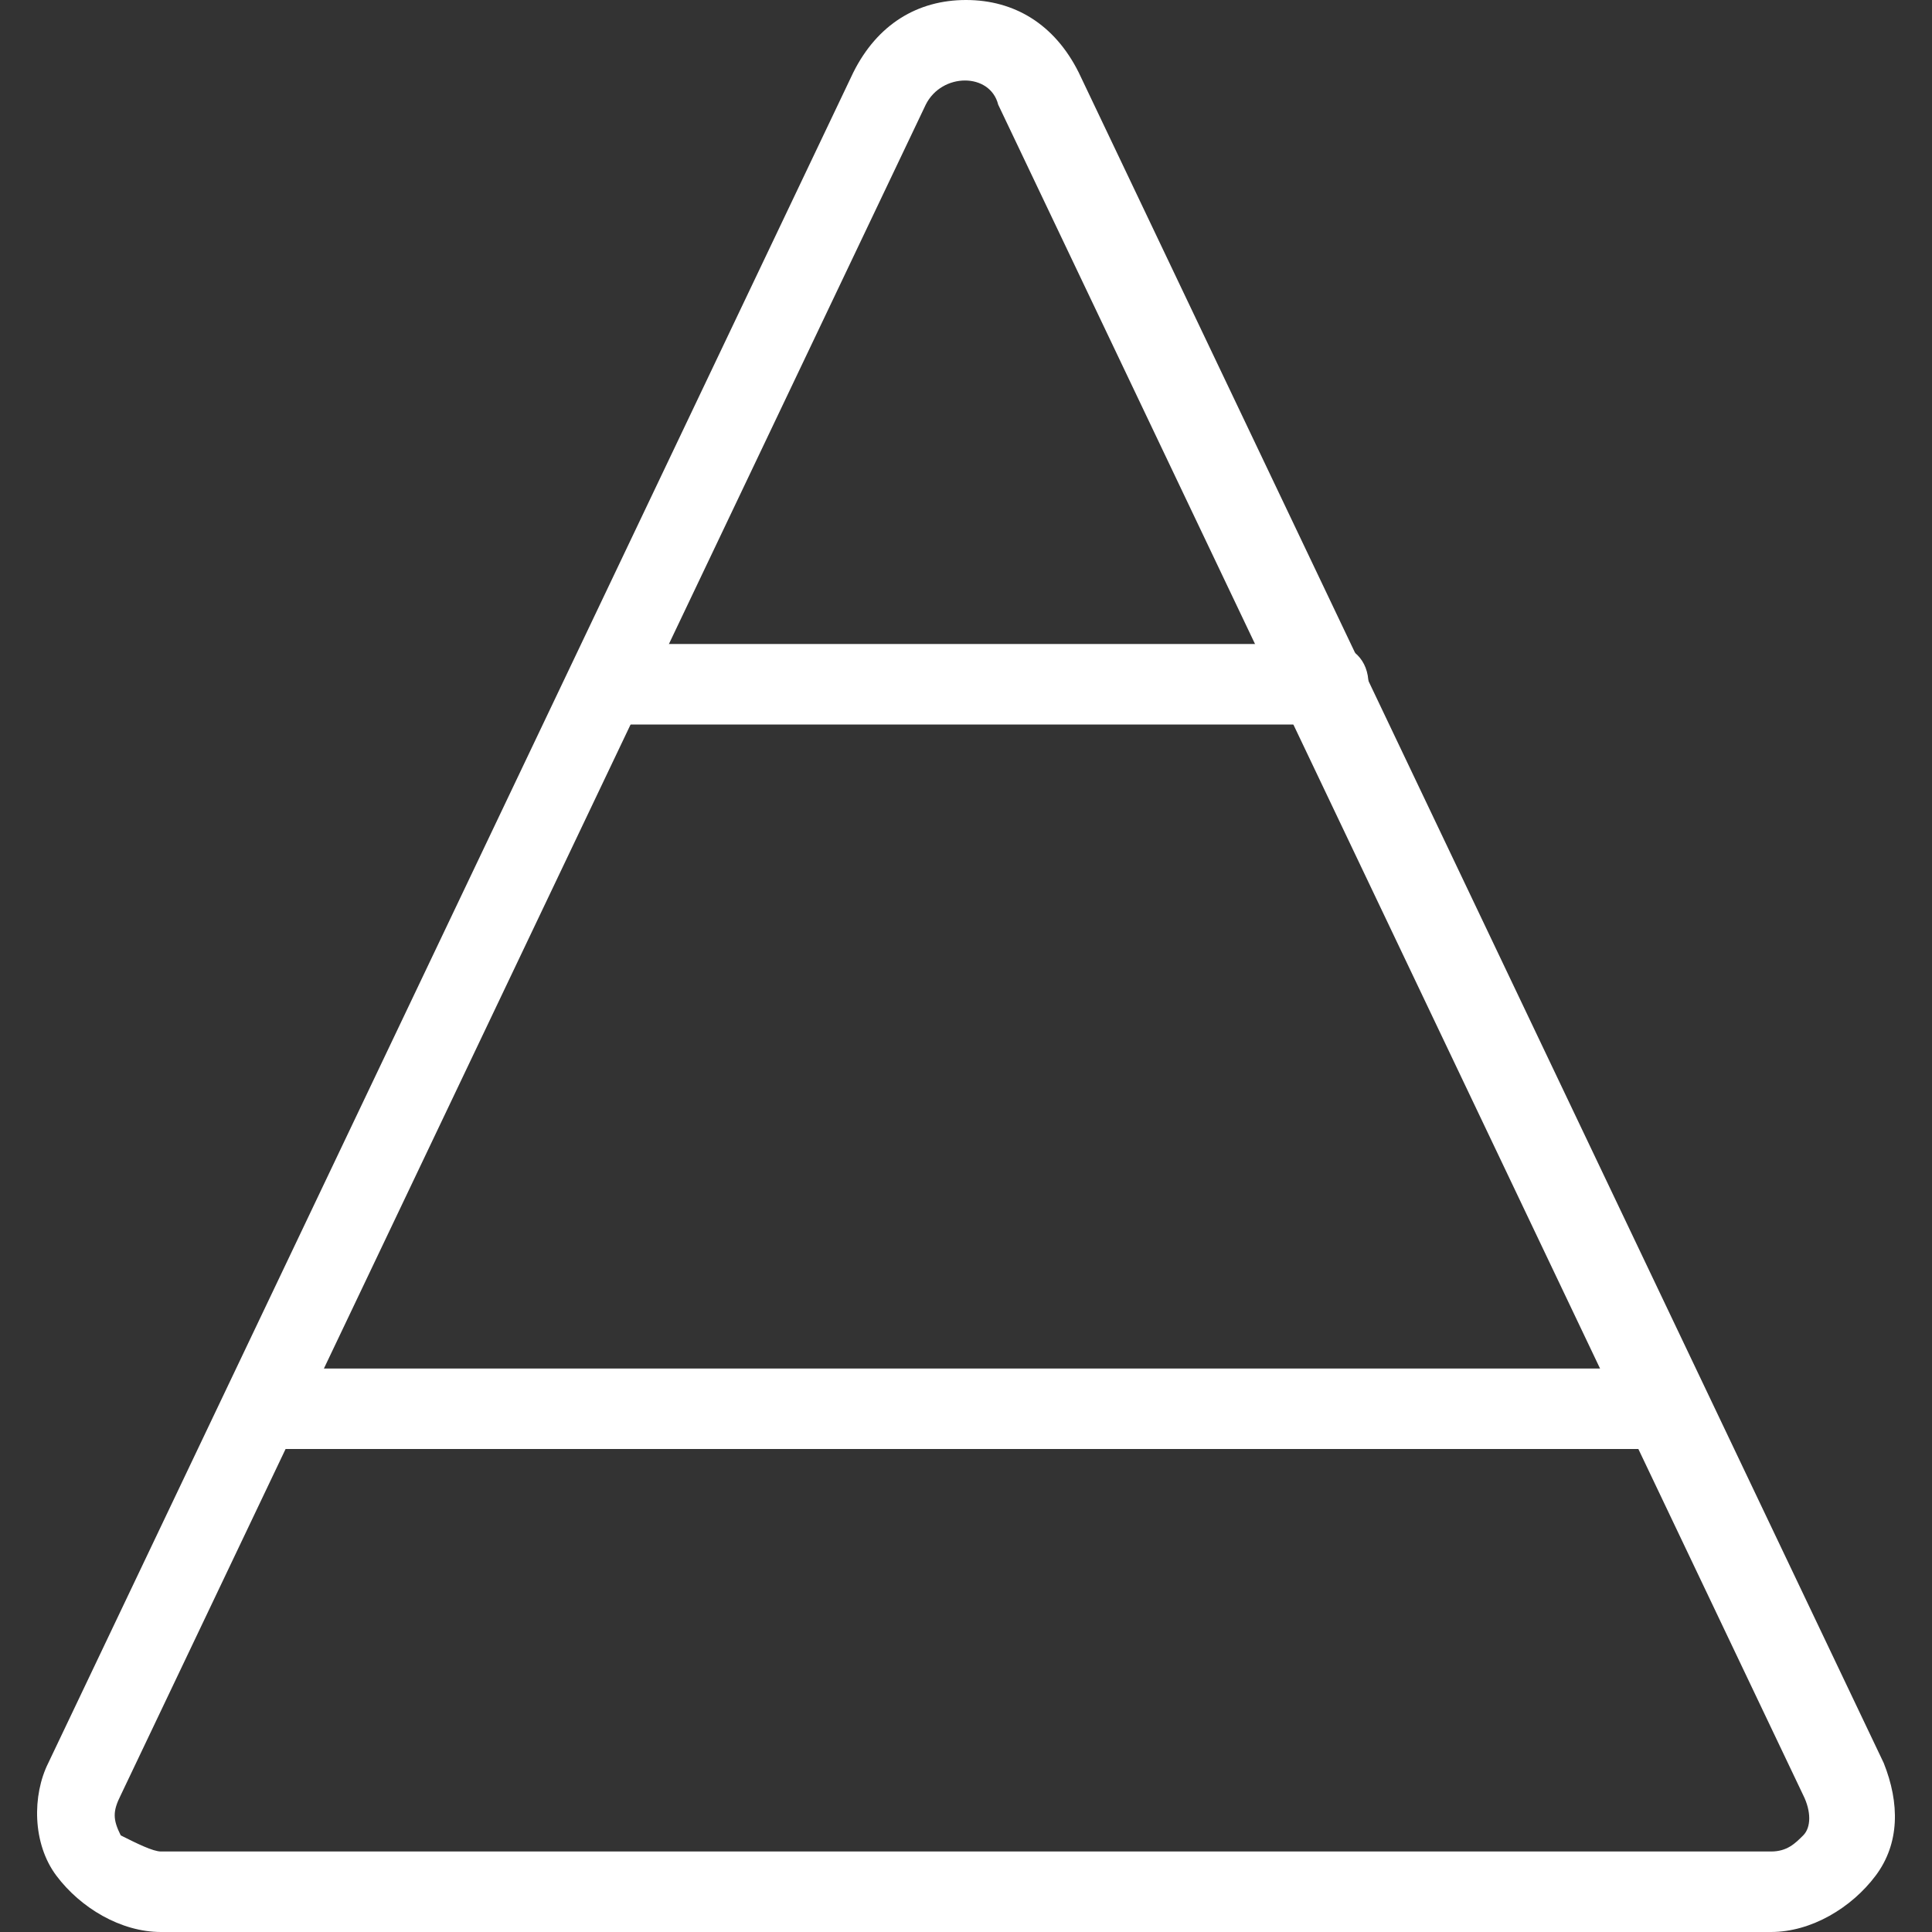
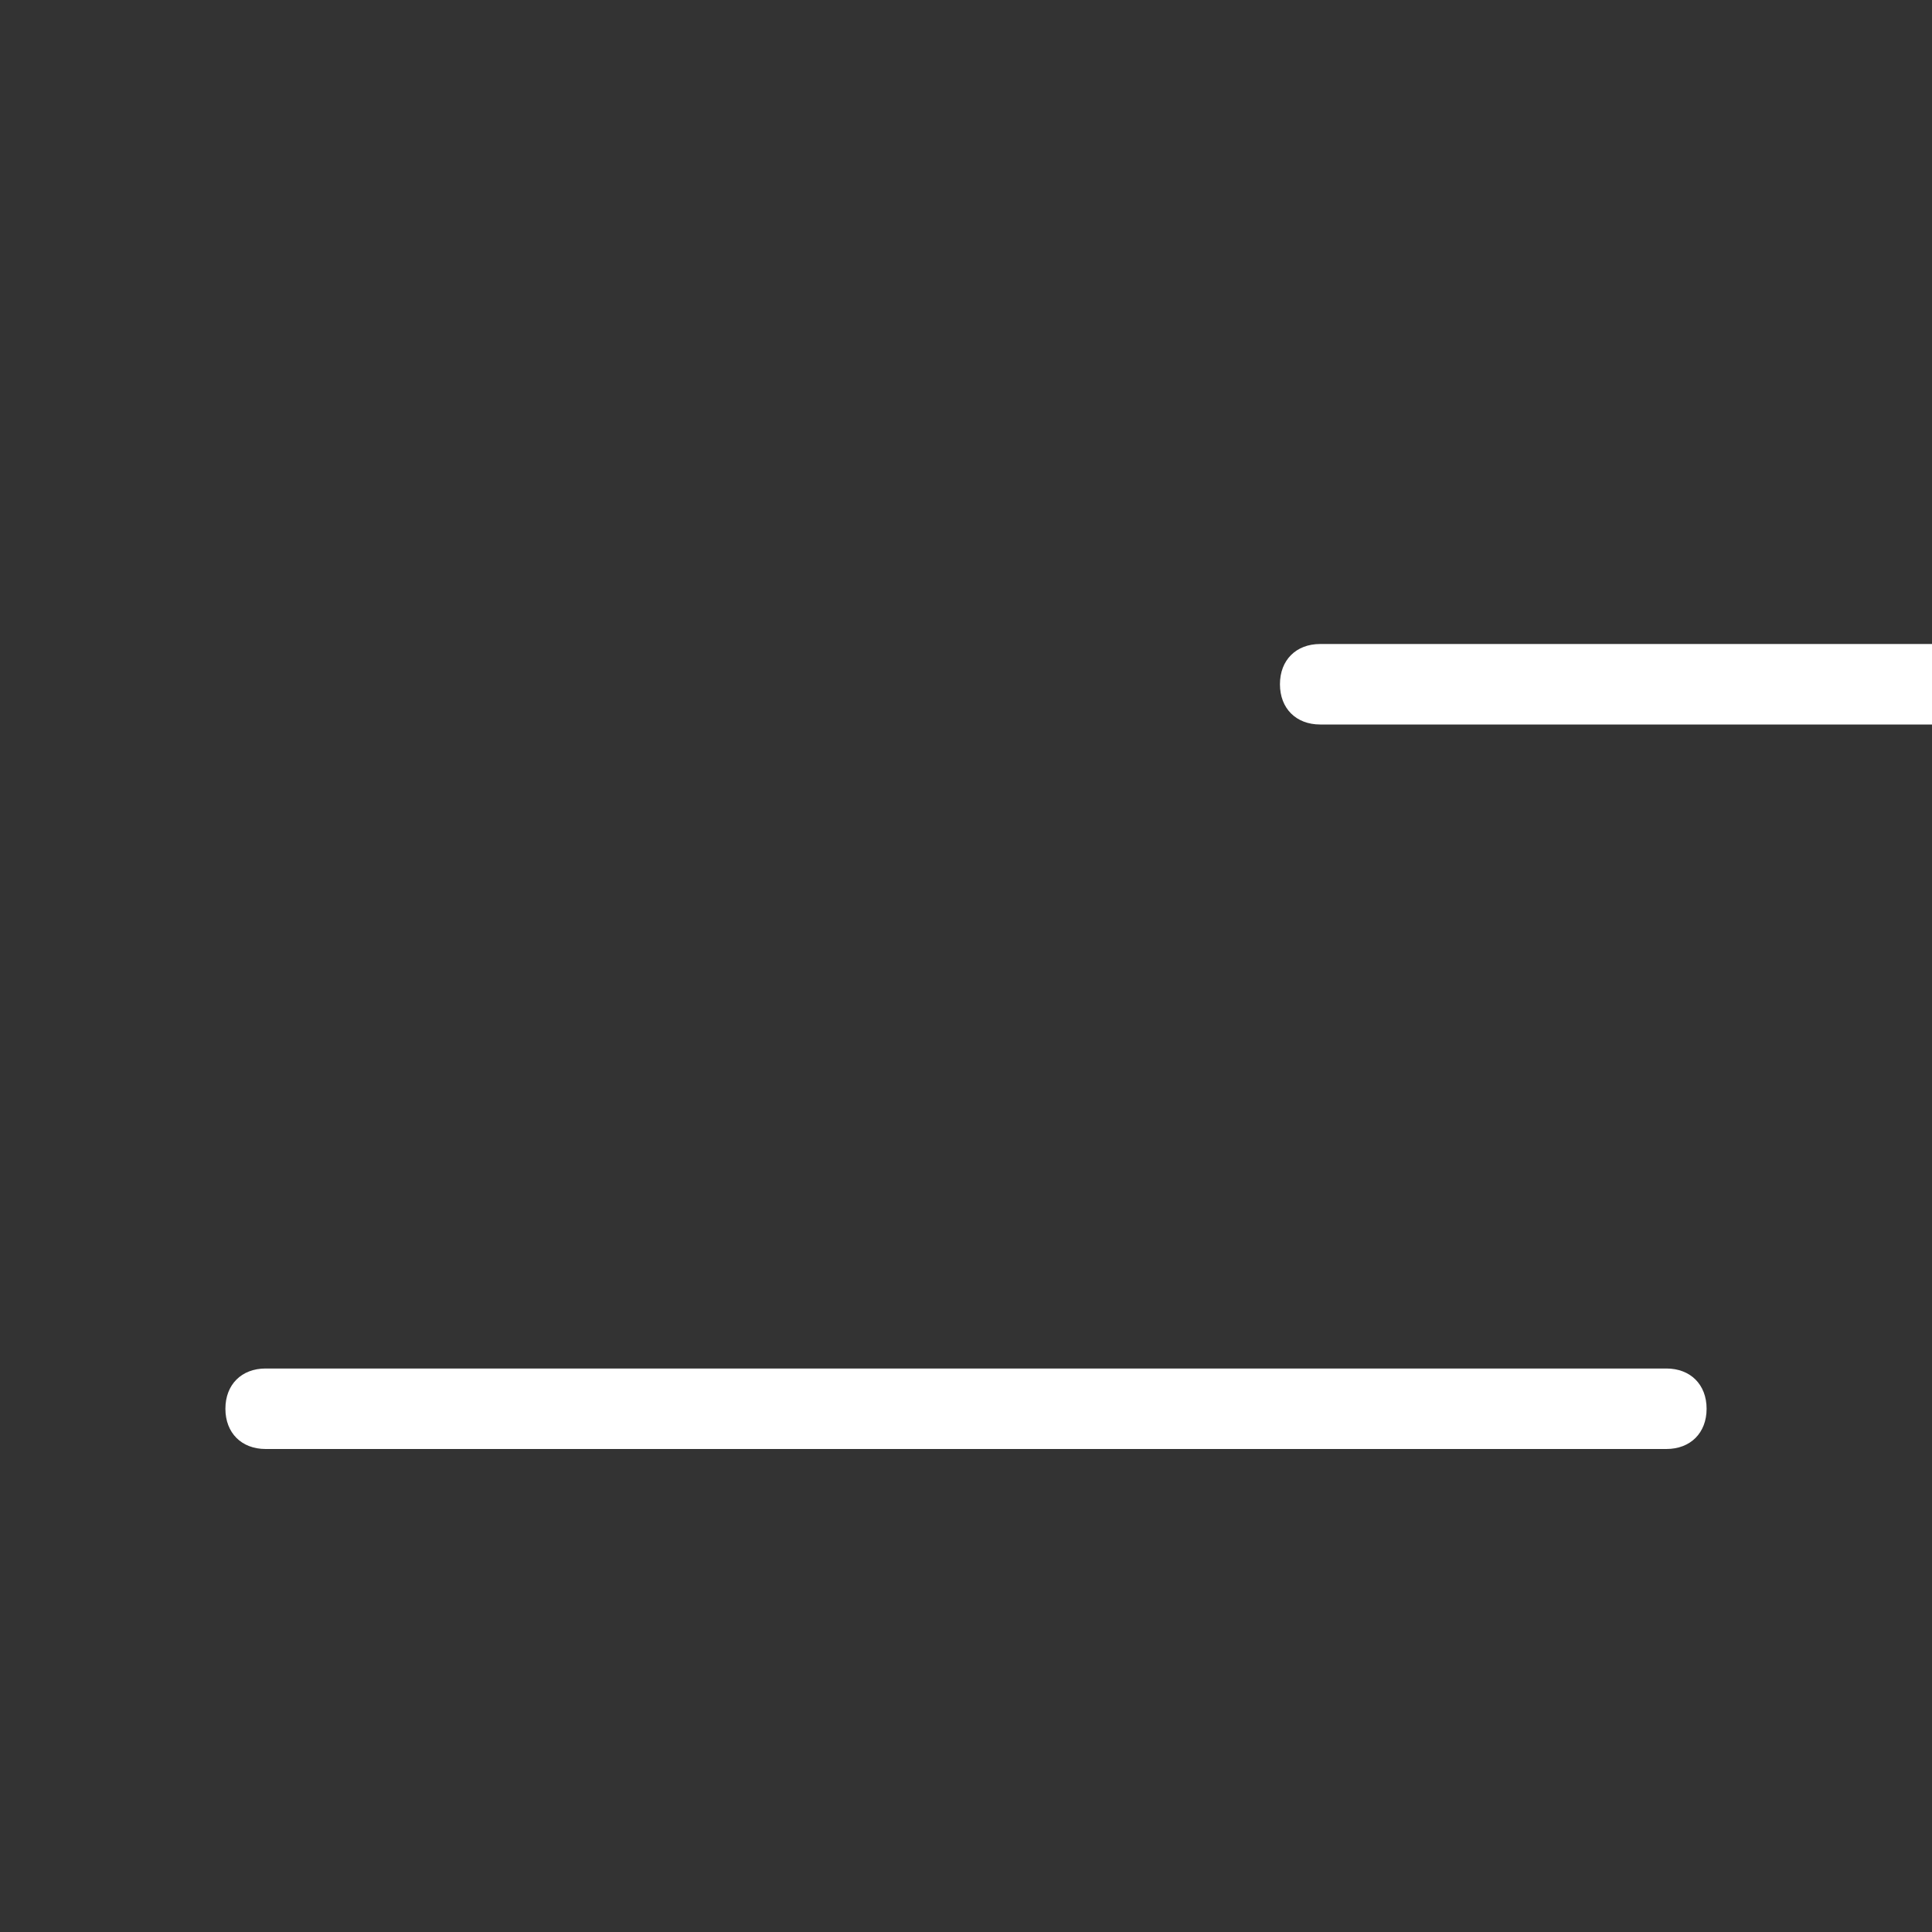
<svg xmlns="http://www.w3.org/2000/svg" version="1.1" width="512" height="512" x="0" y="0" viewBox="0 0 24 24" style="enable-background:new 0 0 512 512" xml:space="preserve" class="">
  <rect x="0" y="0" width="24" height="24" fill="#333333" stroke="none" />
  <g>
    <g>
-       <path d="m22 24h-20c-.5 0-1-.3-1.3-.7s-.3-1-.1-1.4l10-21c.3-.6.8-.9 1.4-.9s1.1.3 1.4.9l10 21c.2.5.2 1-.1 1.4s-.8.7-1.3.7zm-10.5-22.7-10 21c-.1.2-.1.3 0 .5.2.1.4.2.5.2h20c.2 0 .3-.1.4-.2s.1-.3 0-.5l-10-21c-.1-.4-.7-.4-.9 0z" fill="#ffffff" data-original="#000000" style="" class="" />
-     </g>
+       </g>
    <g>
-       <path d="m16.4 9h-8.8c-.3 0-.5-.2-.5-.5s.2-.5.5-.5h8.9c.3 0 .5.2.5.5s-.3.5-.6.5z" fill="#ffffff" data-original="#000000" style="" class="" />
+       <path d="m16.4 9c-.3 0-.5-.2-.5-.5s.2-.5.5-.5h8.9c.3 0 .5.2.5.5s-.3.5-.6.5z" fill="#ffffff" data-original="#000000" style="" class="" />
    </g>
    <g>
      <path d="m20.7 18h-17.4c-.3 0-.5-.2-.5-.5s.2-.5.5-.5h17.4c.3 0 .5.2.5.5s-.2.5-.5.5z" fill="#ffffff" data-original="#000000" style="" class="" />
    </g>
  </g>
</svg>